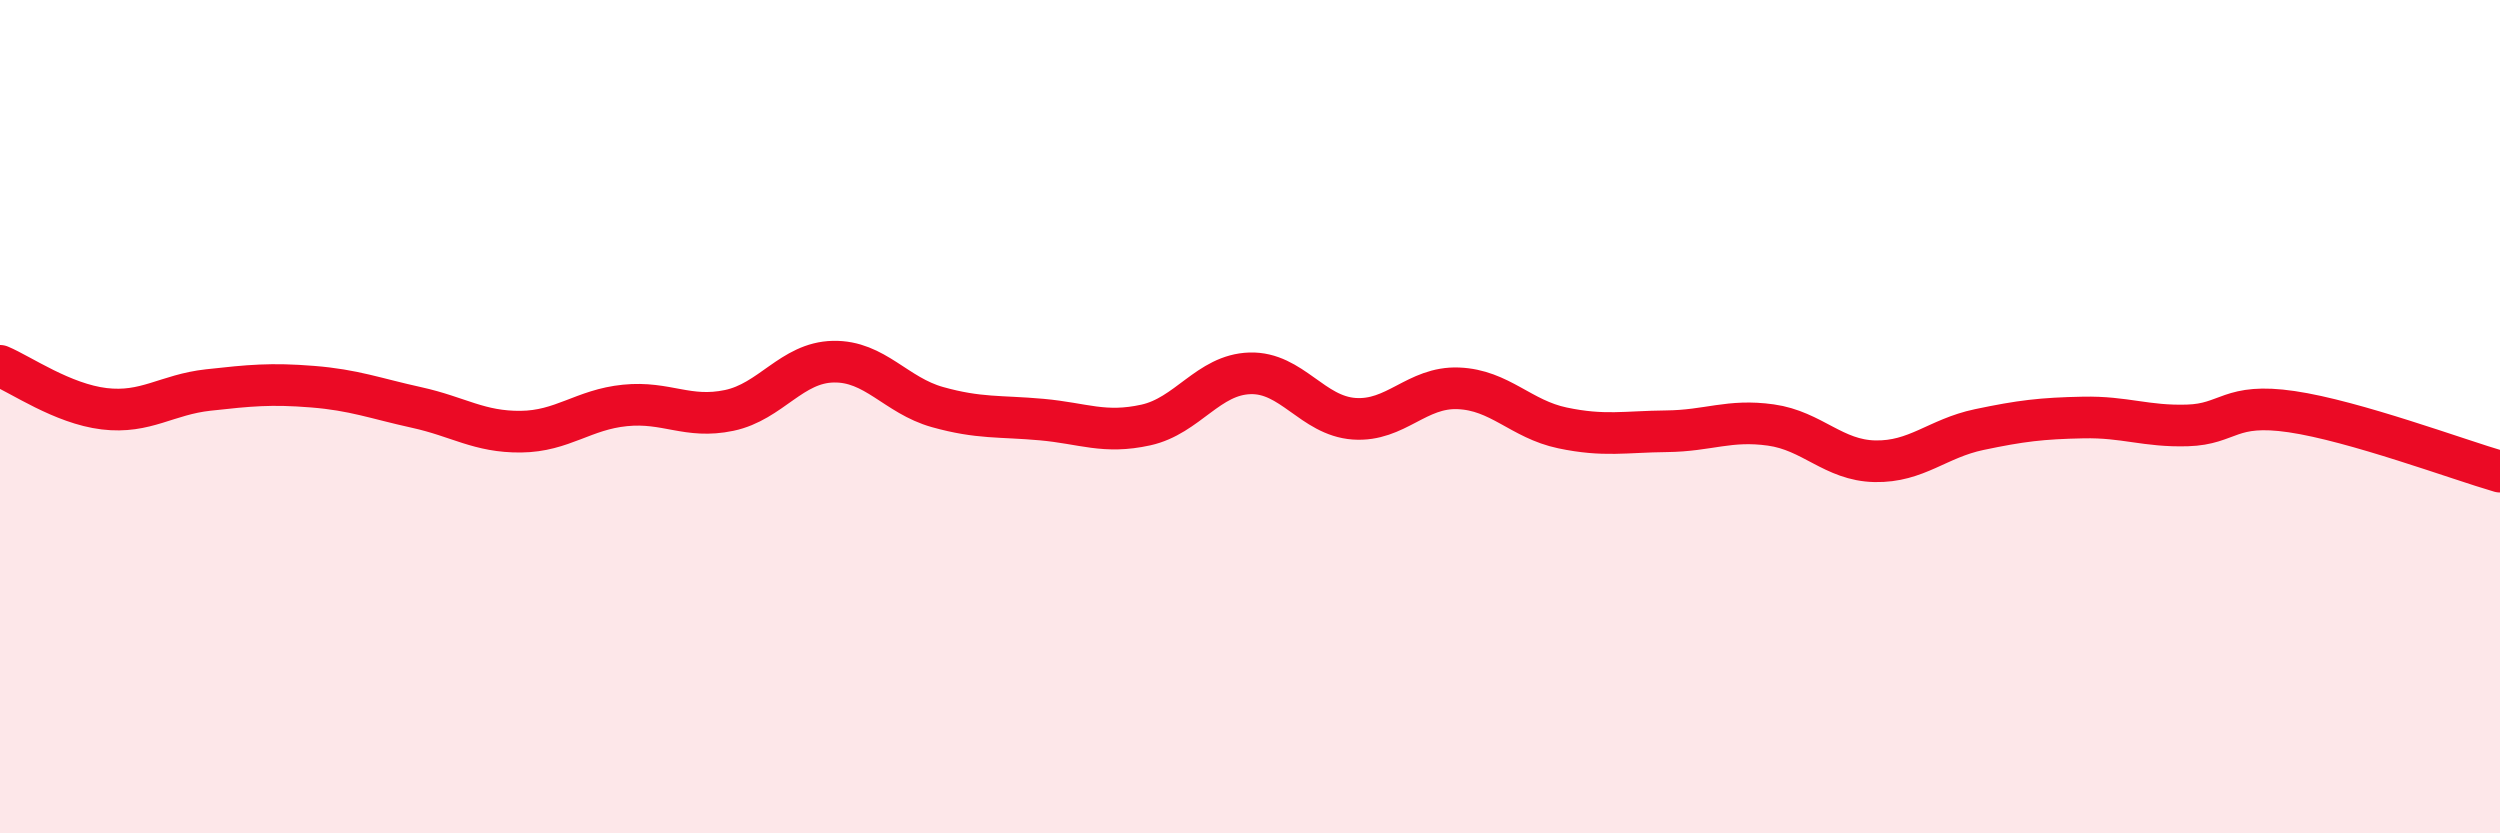
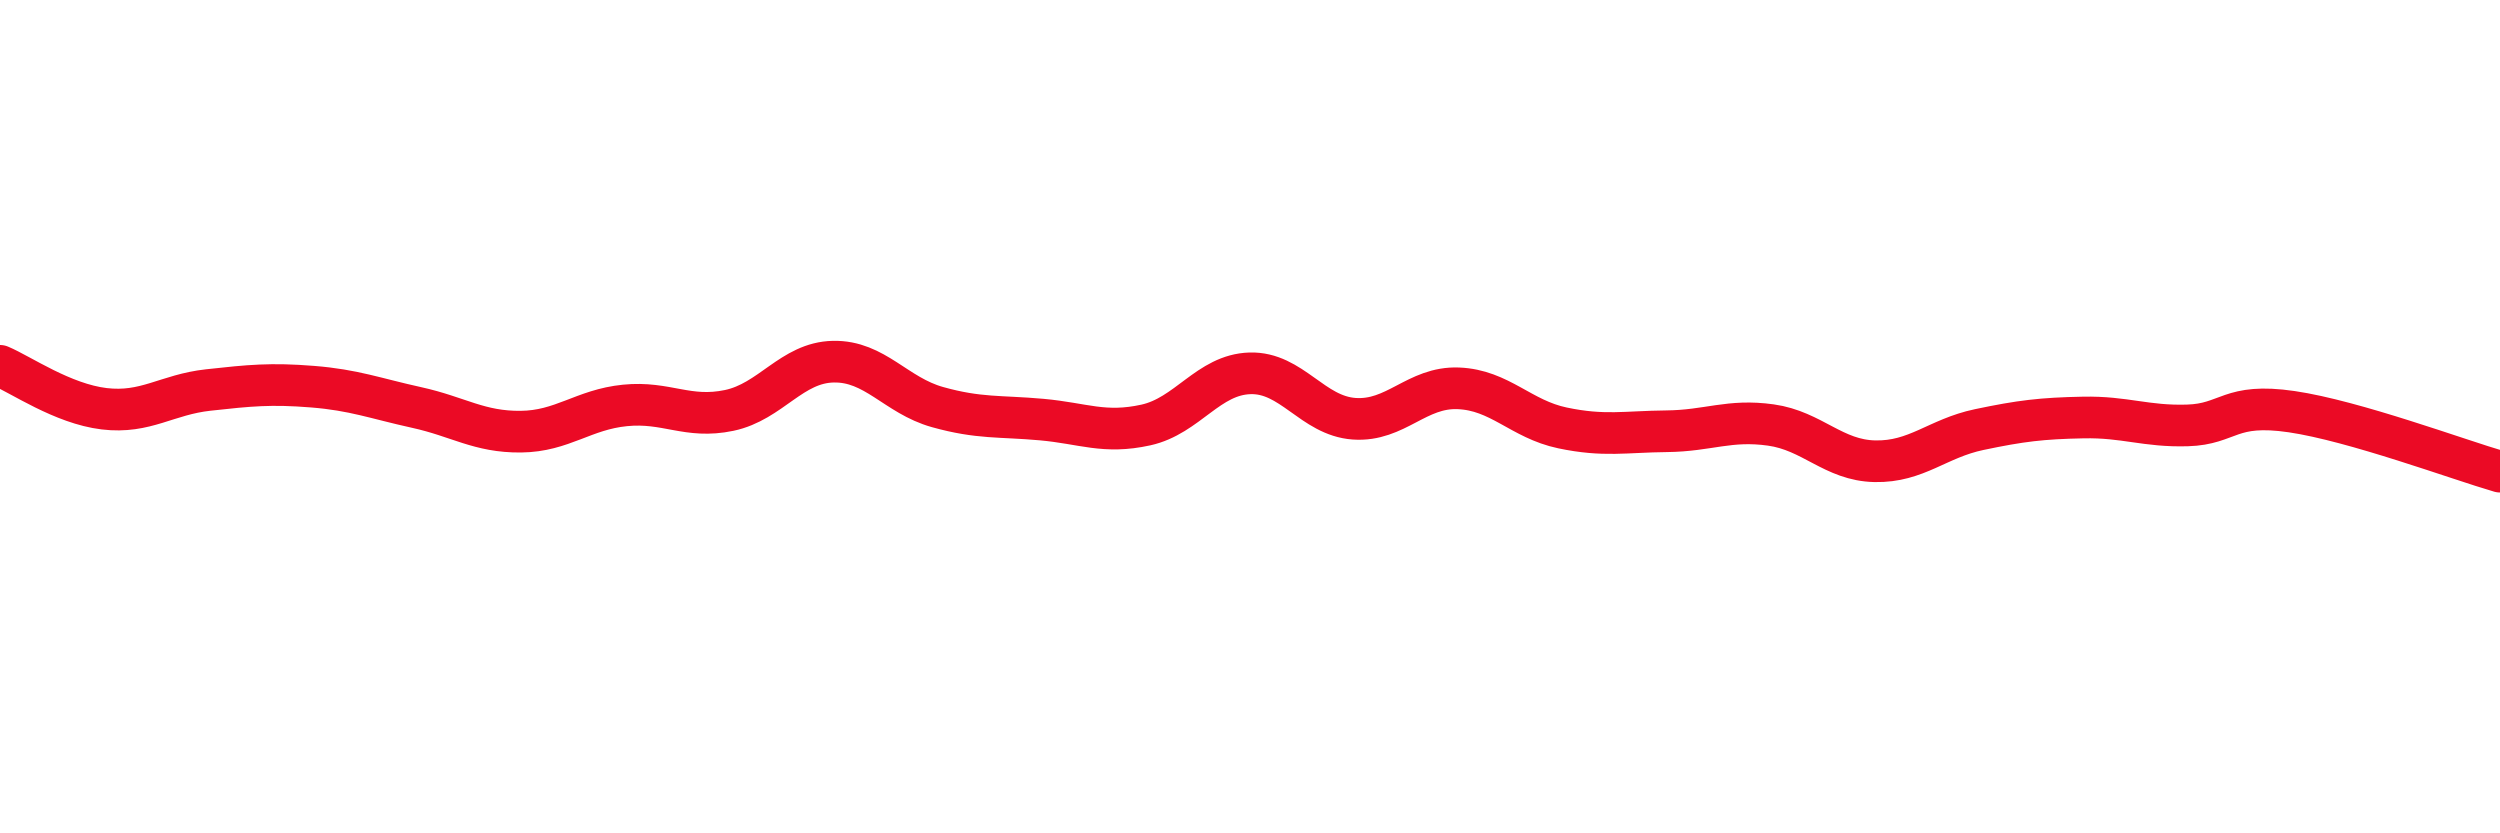
<svg xmlns="http://www.w3.org/2000/svg" width="60" height="20" viewBox="0 0 60 20">
-   <path d="M 0,8.78 C 0.5,8.99 1.5,9.69 2.5,9.81 C 3.5,9.93 4,9.47 5,9.36 C 6,9.25 6.5,9.2 7.5,9.28 C 8.5,9.36 9,9.56 10,9.78 C 11,10 11.5,10.37 12.5,10.36 C 13.5,10.35 14,9.83 15,9.73 C 16,9.63 16.5,10.06 17.5,9.85 C 18.5,9.64 19,8.7 20,8.68 C 21,8.66 21.5,9.49 22.5,9.77 C 23.5,10.05 24,9.98 25,10.07 C 26,10.16 26.5,10.42 27.5,10.2 C 28.5,9.98 29,8.99 30,8.96 C 31,8.93 31.5,9.98 32.5,10.05 C 33.5,10.12 34,9.28 35,9.32 C 36,9.36 36.5,10.06 37.5,10.27 C 38.5,10.48 39,10.36 40,10.35 C 41,10.34 41.5,10.06 42.5,10.2 C 43.5,10.34 44,11.05 45,11.07 C 46,11.09 46.5,10.52 47.5,10.31 C 48.5,10.1 49,10.04 50,10.02 C 51,10 51.5,10.24 52.5,10.21 C 53.5,10.18 53.5,9.66 55,9.88 C 56.5,10.1 59,11.03 60,11.32L60 20L0 20Z" fill="#EB0A25" opacity="0.1" stroke-linecap="round" stroke-linejoin="round" />
  <path d="M 0,8.78 C 0.5,8.99 1.5,9.69 2.5,9.81 C 3.5,9.93 4,9.47 5,9.36 C 6,9.25 6.5,9.2 7.5,9.28 C 8.5,9.36 9,9.56 10,9.78 C 11,10 11.5,10.37 12.5,10.36 C 13.5,10.35 14,9.83 15,9.73 C 16,9.63 16.5,10.06 17.5,9.85 C 18.5,9.64 19,8.7 20,8.68 C 21,8.66 21.5,9.49 22.5,9.77 C 23.5,10.05 24,9.98 25,10.07 C 26,10.16 26.5,10.42 27.5,10.2 C 28.5,9.98 29,8.99 30,8.96 C 31,8.93 31.5,9.98 32.5,10.05 C 33.5,10.12 34,9.28 35,9.32 C 36,9.36 36.5,10.06 37.5,10.27 C 38.5,10.48 39,10.36 40,10.35 C 41,10.34 41.5,10.06 42.5,10.2 C 43.5,10.34 44,11.05 45,11.07 C 46,11.09 46.5,10.52 47.5,10.31 C 48.5,10.1 49,10.04 50,10.02 C 51,10 51.5,10.24 52.5,10.21 C 53.5,10.18 53.5,9.66 55,9.88 C 56.5,10.1 59,11.03 60,11.32" stroke="#EB0A25" stroke-width="1" fill="none" stroke-linecap="round" stroke-linejoin="round" />
</svg>